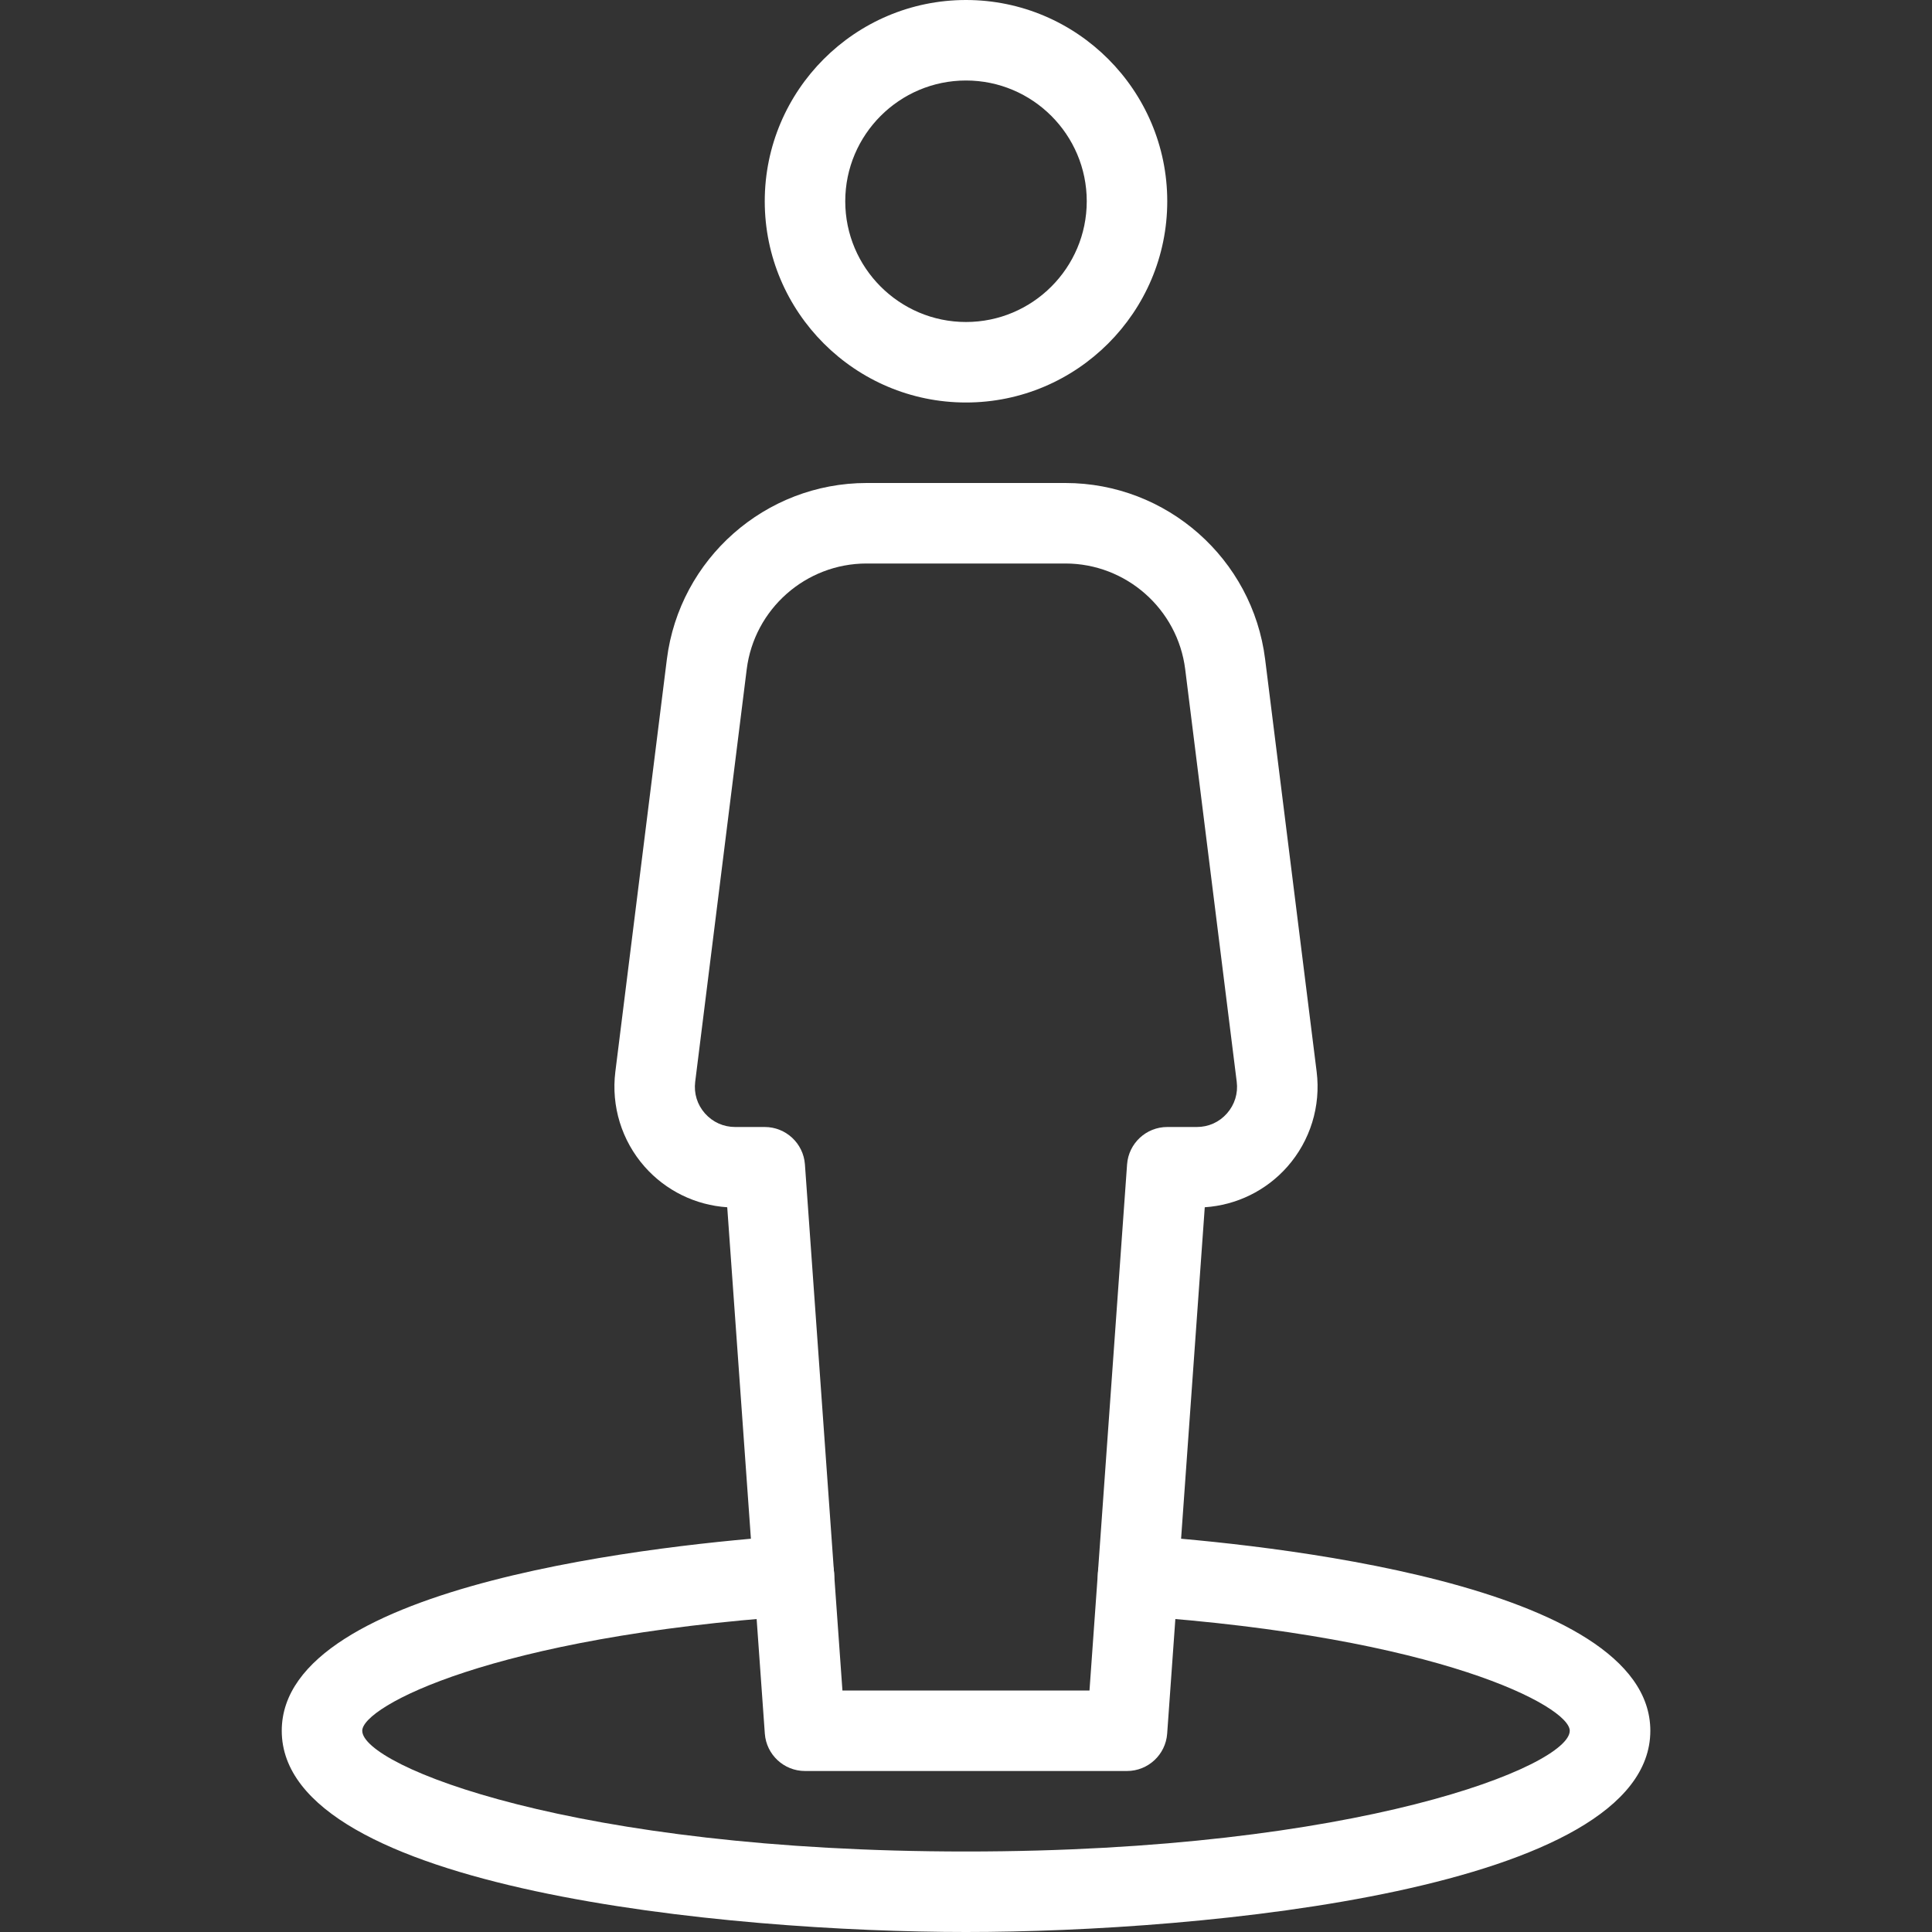
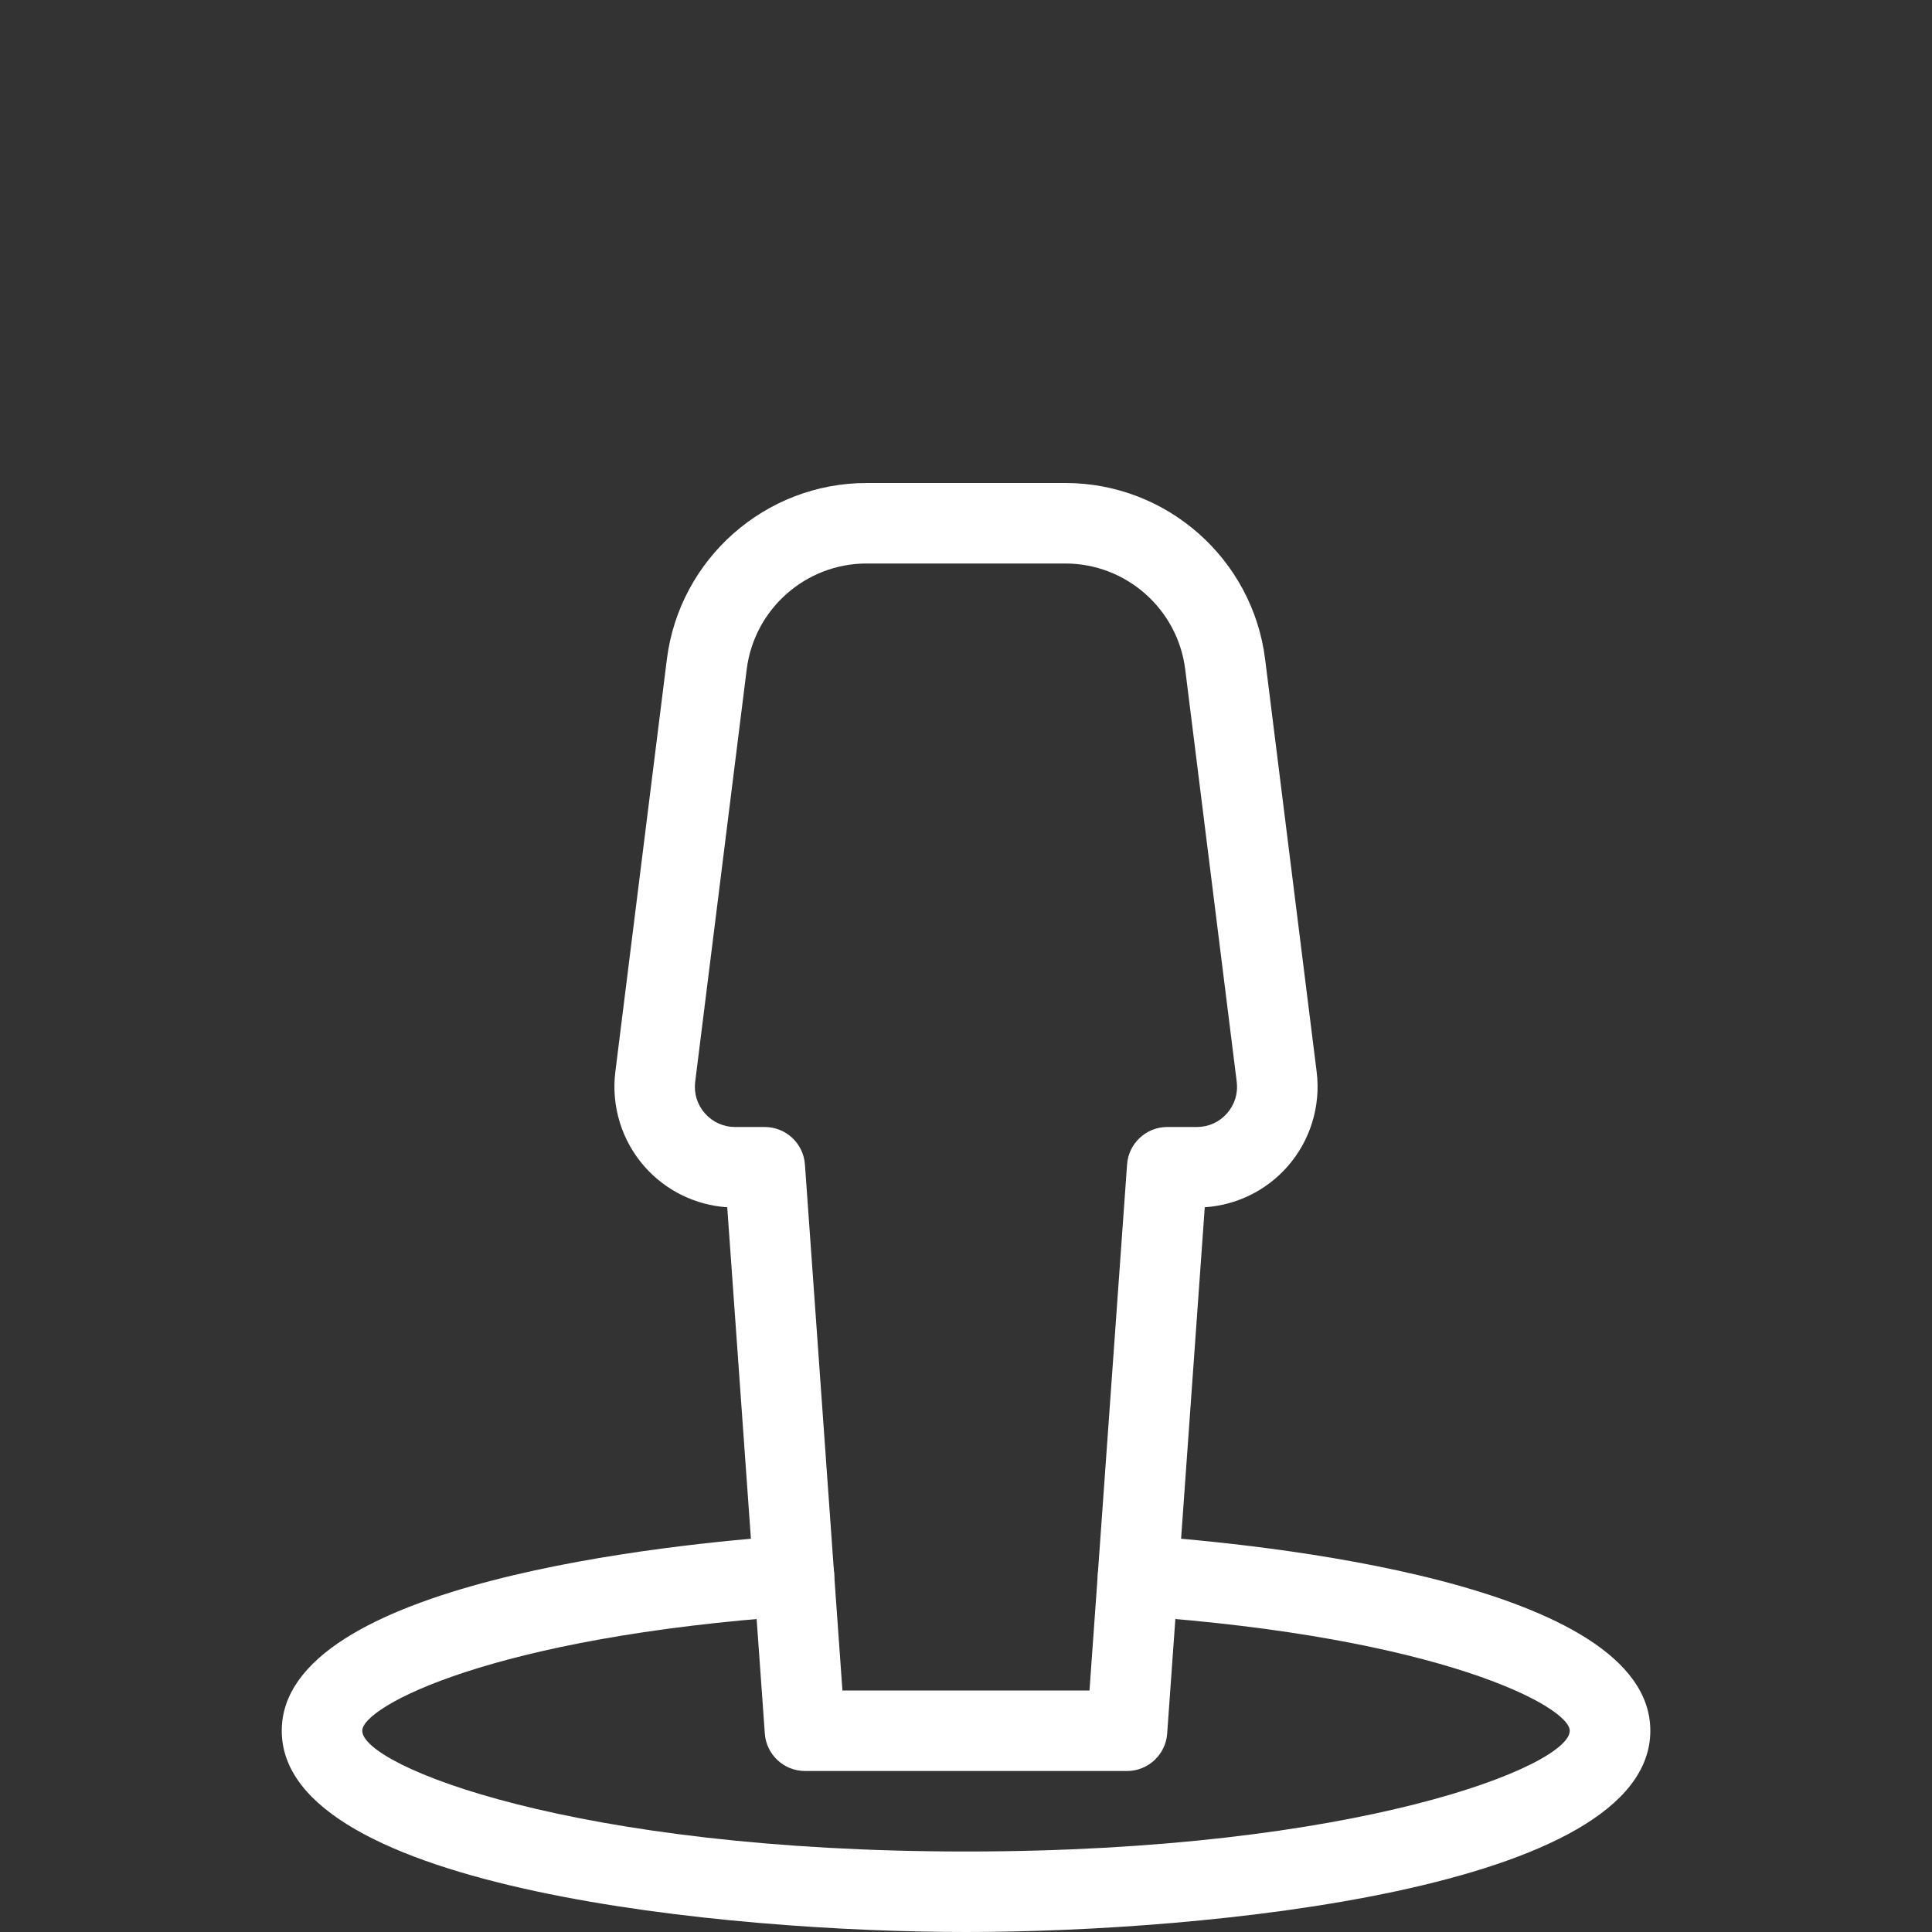
<svg xmlns="http://www.w3.org/2000/svg" version="1.1" id="Layer_1" x="0px" y="0px" viewBox="0 0 24 24" style="enable-background:new 0 0 24 24;" xml:space="preserve" fill="#FFFFFF">
  <rect x="0" y="0" width="24" height="24" fill="#333333" stroke="none" />
  <g>
    <g>
      <path d="M12,24c-2.94,0-8.5-0.522-8.5-2.5c0-1.842,4.843-2.322,6.328-2.425c0.266-0.013,0.514,0.189,0.534,0.464    c0.019,0.275-0.189,0.514-0.464,0.534C6.105,20.336,4.5,21.2,4.5,21.5c0,0.436,2.628,1.5,7.5,1.5s7.5-1.064,7.5-1.5    c0-0.3-1.605-1.164-5.397-1.427c-0.275-0.02-0.483-0.258-0.464-0.534s0.264-0.476,0.534-0.464    c1.484,0.103,6.328,0.583,6.328,2.425C20.5,23.478,14.94,24,12,24z" />
    </g>
    <g>
      <g>
        <path d="M14,22h-4c-0.262,0-0.48-0.203-0.499-0.464l-0.467-6.539c-0.394-0.026-0.763-0.206-1.026-0.504     c-0.285-0.323-0.417-0.752-0.364-1.179l0.64-5.124C8.441,6.941,9.508,6,10.766,6h2.469c1.258,0,2.325,0.941,2.481,2.19     l0.64,5.124c0.053,0.427-0.079,0.856-0.364,1.179c-0.263,0.298-0.632,0.478-1.026,0.504l-0.467,6.539     C14.48,21.797,14.262,22,14,22z M10.465,21h3.069l0.467-6.536C14.02,14.203,14.238,14,14.5,14h0.367     c0.146,0,0.279-0.06,0.375-0.169c0.096-0.109,0.139-0.249,0.121-0.393l-0.64-5.124C14.629,7.565,13.989,7,13.234,7h-2.469     c-0.755,0-1.395,0.565-1.489,1.314l-0.64,5.124c-0.018,0.145,0.025,0.284,0.121,0.393C8.854,13.94,8.987,14,9.133,14H9.5     c0.262,0,0.48,0.203,0.499,0.464L10.465,21z" />
      </g>
      <g>
-         <path d="M12,5c-1.378,0-2.5-1.122-2.5-2.5S10.622,0,12,0s2.5,1.122,2.5,2.5S13.378,5,12,5z M12,1c-0.827,0-1.5,0.673-1.5,1.5     S11.173,4,12,4s1.5-0.673,1.5-1.5S12.827,1,12,1z" />
-       </g>
+         </g>
    </g>
  </g>
  <g>
</g>
  <g>
</g>
  <g>
</g>
  <g>
</g>
  <g>
</g>
  <g>
</g>
  <g>
</g>
  <g>
</g>
  <g>
</g>
  <g>
</g>
  <g>
</g>
  <g>
</g>
  <g>
</g>
  <g>
</g>
  <g>
</g>
</svg>